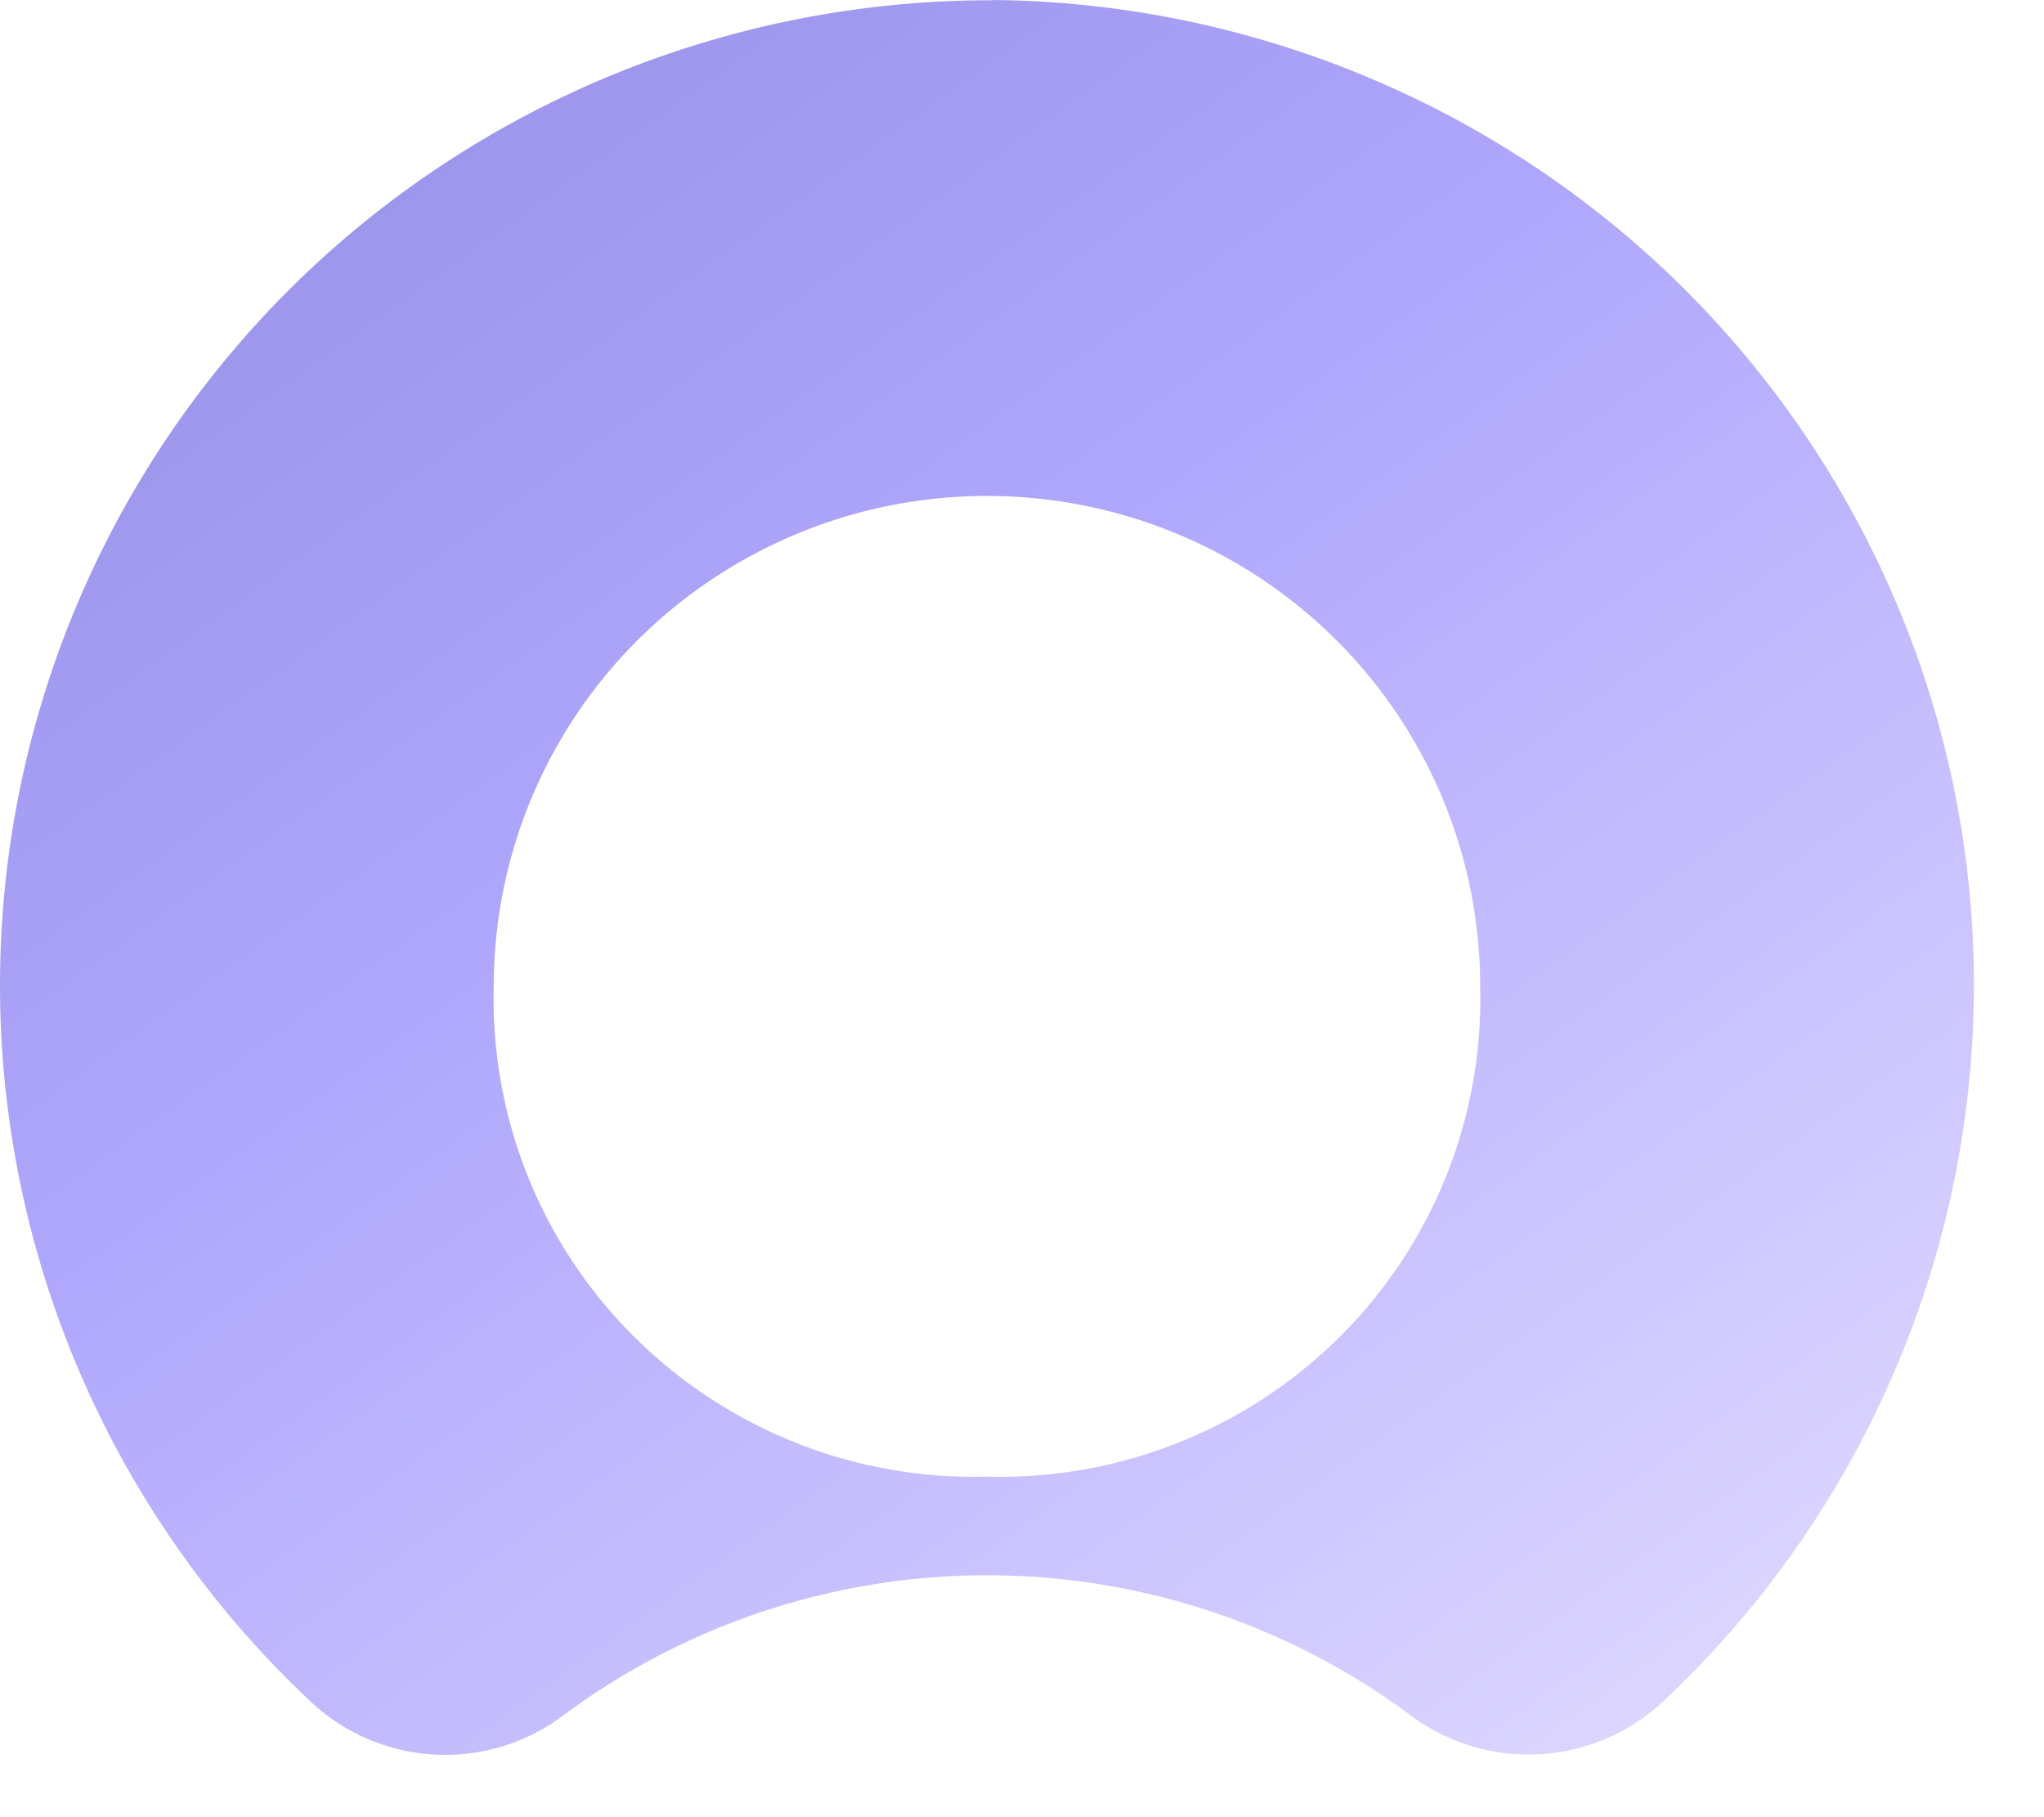
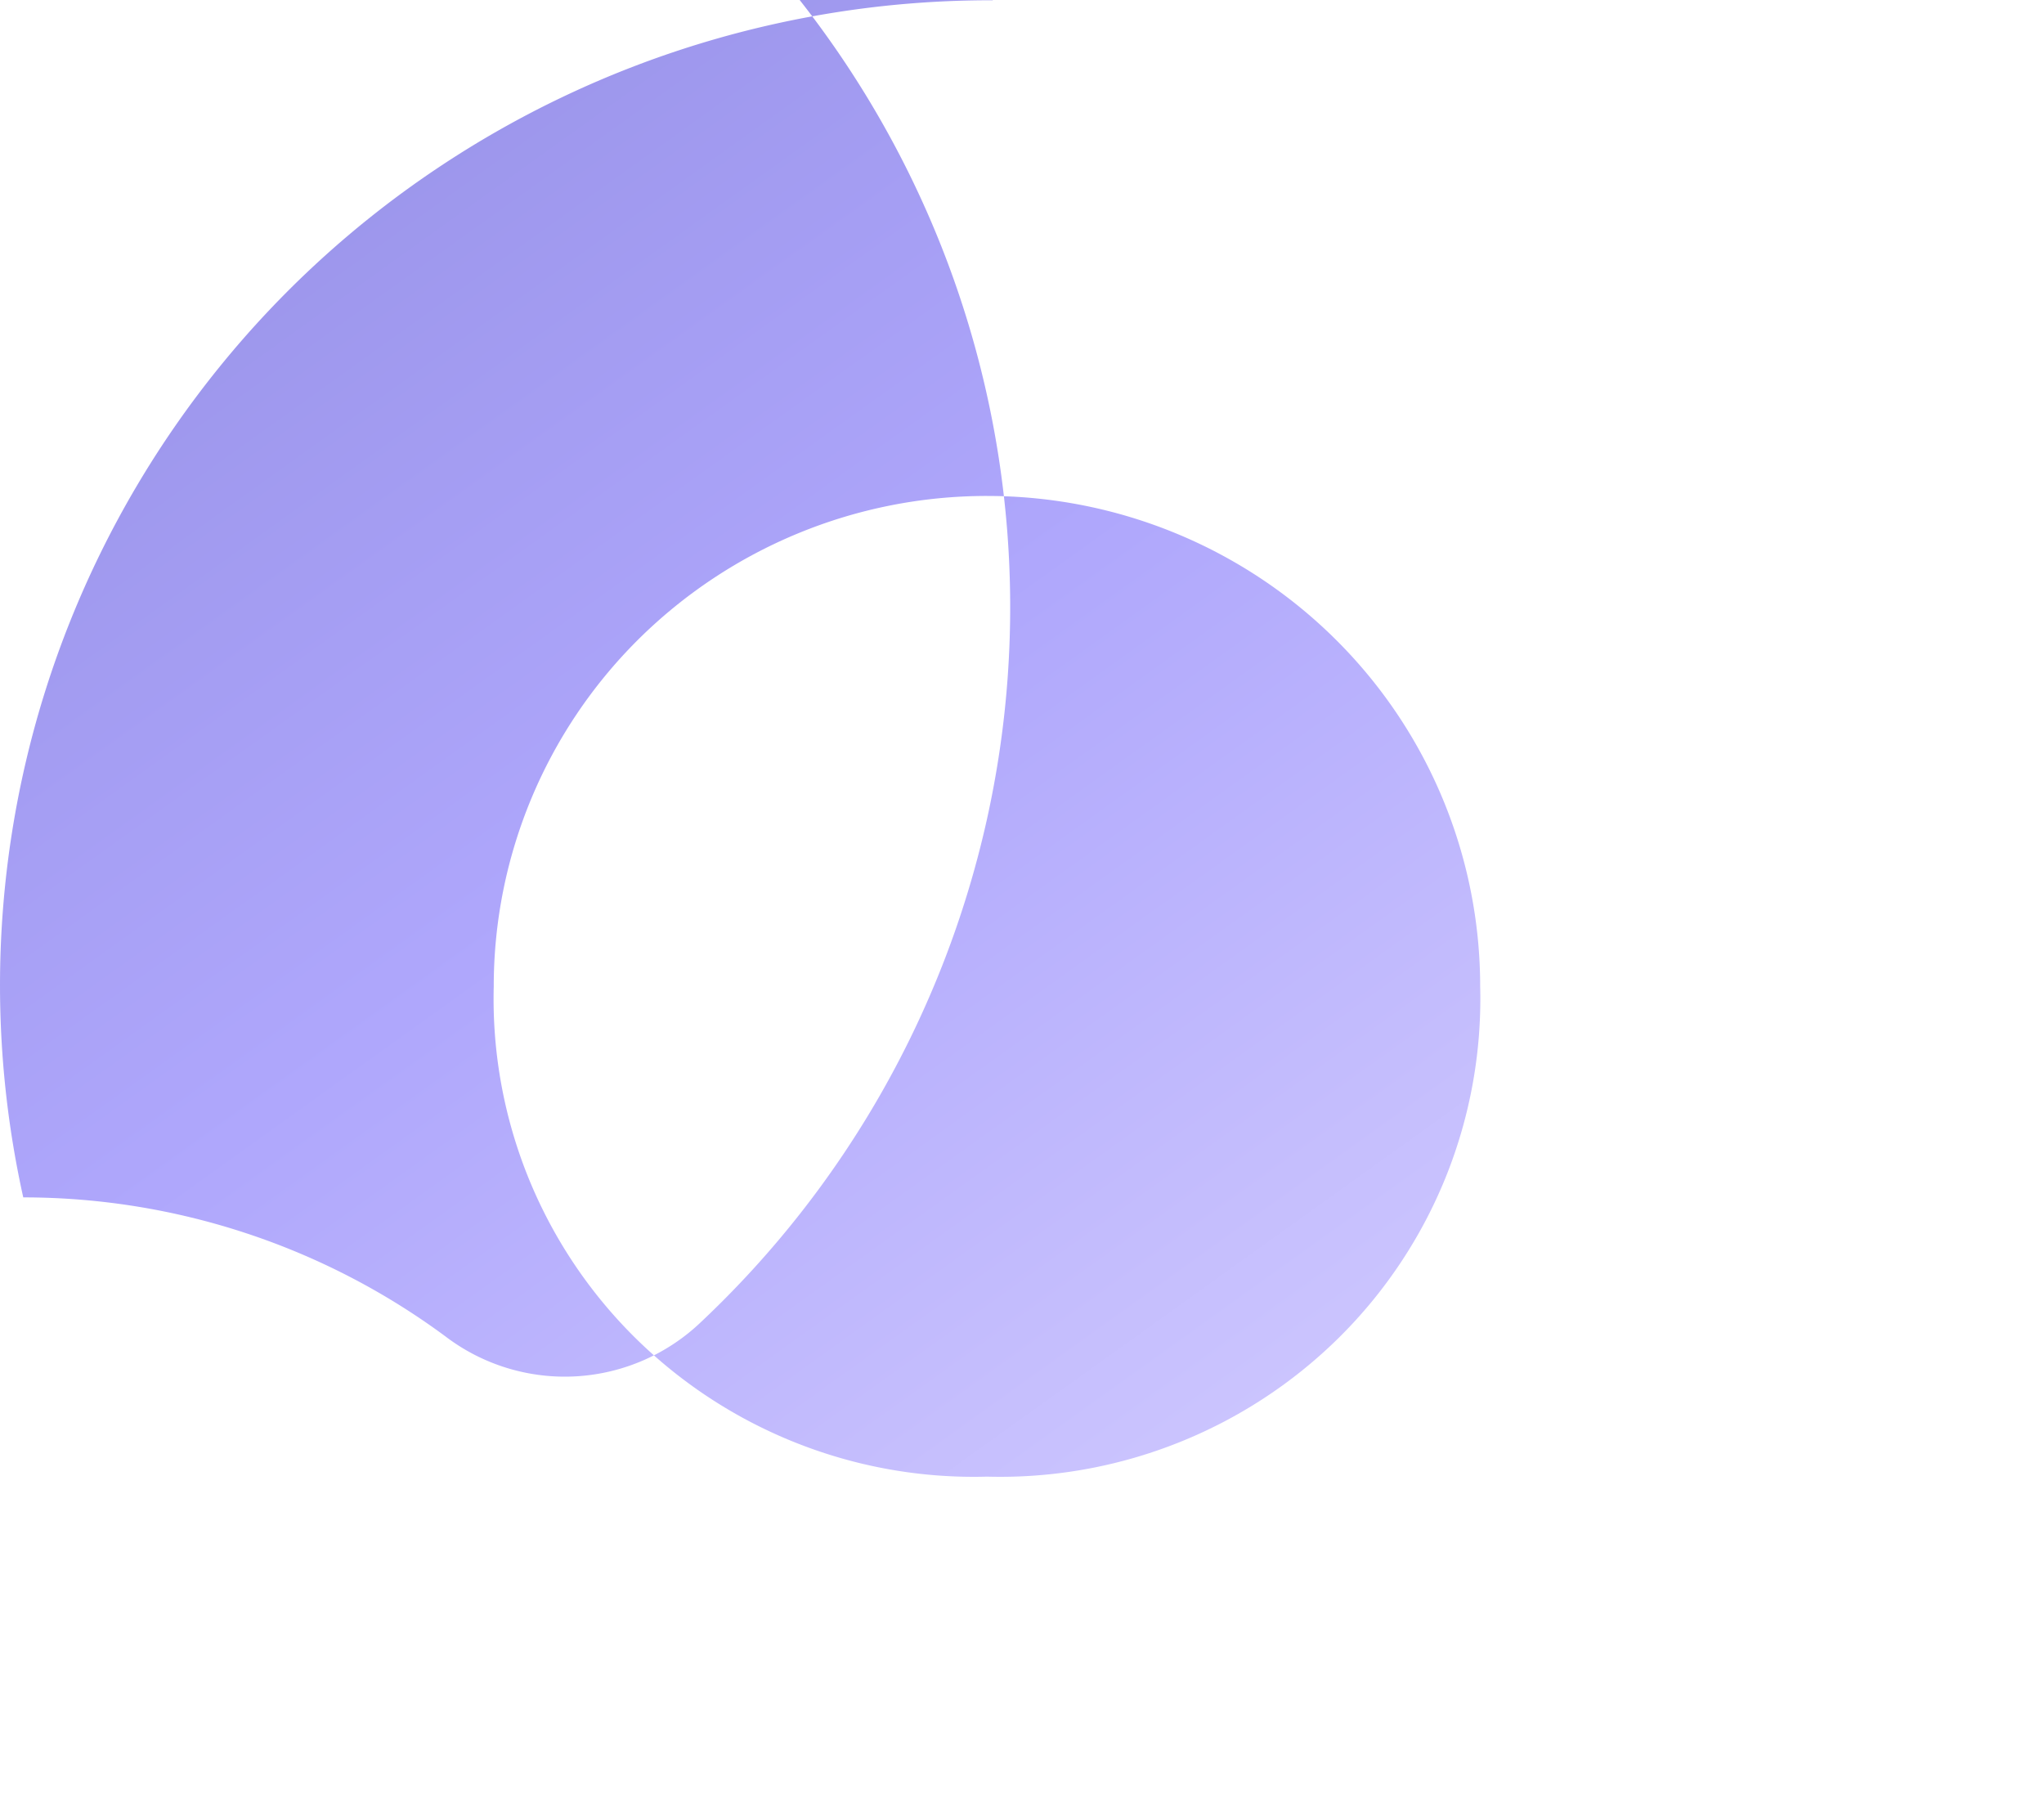
<svg xmlns="http://www.w3.org/2000/svg" width="45" height="40" fill="none">
-   <path fill="url(#a)" fill-rule="evenodd" d="M21.857.006a21.9 21.9 0 0 0-12.263 3.72 21.7 21.7 0 0 0-8.041 9.928A21.56 21.56 0 0 0 .512 26.357a21.65 21.65 0 0 0 6.318 11.09 4.325 4.325 0 0 0 5.601.29 15.64 15.64 0 0 1 9.298-3.062c3.35 0 6.61 1.074 9.297 3.062a4.34 4.34 0 0 0 5.633-.327 21.65 21.65 0 0 0 6.28-11.03 21.56 21.56 0 0 0-.996-12.635 21.7 21.7 0 0 0-7.93-9.924A21.9 21.9 0 0 0 21.857 0m-.128 32.504a10.6 10.6 0 0 1-4.2-.743 10.6 10.6 0 0 1-3.564-2.332 10.5 10.5 0 0 1-2.347-3.542 10.5 10.5 0 0 1-.748-4.175c0-2.863 1.144-5.61 3.18-7.634a10.9 10.9 0 0 1 7.679-3.161c2.88 0 5.642 1.137 7.678 3.161a10.76 10.76 0 0 1 3.18 7.634 10.5 10.5 0 0 1-.748 4.175 10.5 10.5 0 0 1-2.346 3.542 10.6 10.6 0 0 1-3.564 2.332 10.6 10.6 0 0 1-4.2.743" clip-rule="evenodd" />
+   <path fill="url(#a)" fill-rule="evenodd" d="M21.857.006a21.9 21.9 0 0 0-12.263 3.72 21.7 21.7 0 0 0-8.041 9.928A21.56 21.56 0 0 0 .512 26.357c3.35 0 6.61 1.074 9.297 3.062a4.34 4.34 0 0 0 5.633-.327 21.65 21.65 0 0 0 6.28-11.03 21.56 21.56 0 0 0-.996-12.635 21.7 21.7 0 0 0-7.93-9.924A21.9 21.9 0 0 0 21.857 0m-.128 32.504a10.6 10.6 0 0 1-4.2-.743 10.6 10.6 0 0 1-3.564-2.332 10.5 10.5 0 0 1-2.347-3.542 10.5 10.5 0 0 1-.748-4.175c0-2.863 1.144-5.61 3.18-7.634a10.9 10.9 0 0 1 7.679-3.161c2.88 0 5.642 1.137 7.678 3.161a10.76 10.76 0 0 1 3.18 7.634 10.5 10.5 0 0 1-.748 4.175 10.5 10.5 0 0 1-2.346 3.542 10.6 10.6 0 0 1-3.564 2.332 10.6 10.6 0 0 1-4.2.743" clip-rule="evenodd" />
  <defs>
    <linearGradient id="a" x1="-6.769" x2="26.765" y1="-.008" y2="46.753" gradientUnits="userSpaceOnUse">
      <stop stop-color="#8E89DF" />
      <stop offset=".475" stop-color="#AFA7FC" />
      <stop offset="1" stop-color="#DED8FF" />
    </linearGradient>
  </defs>
</svg>